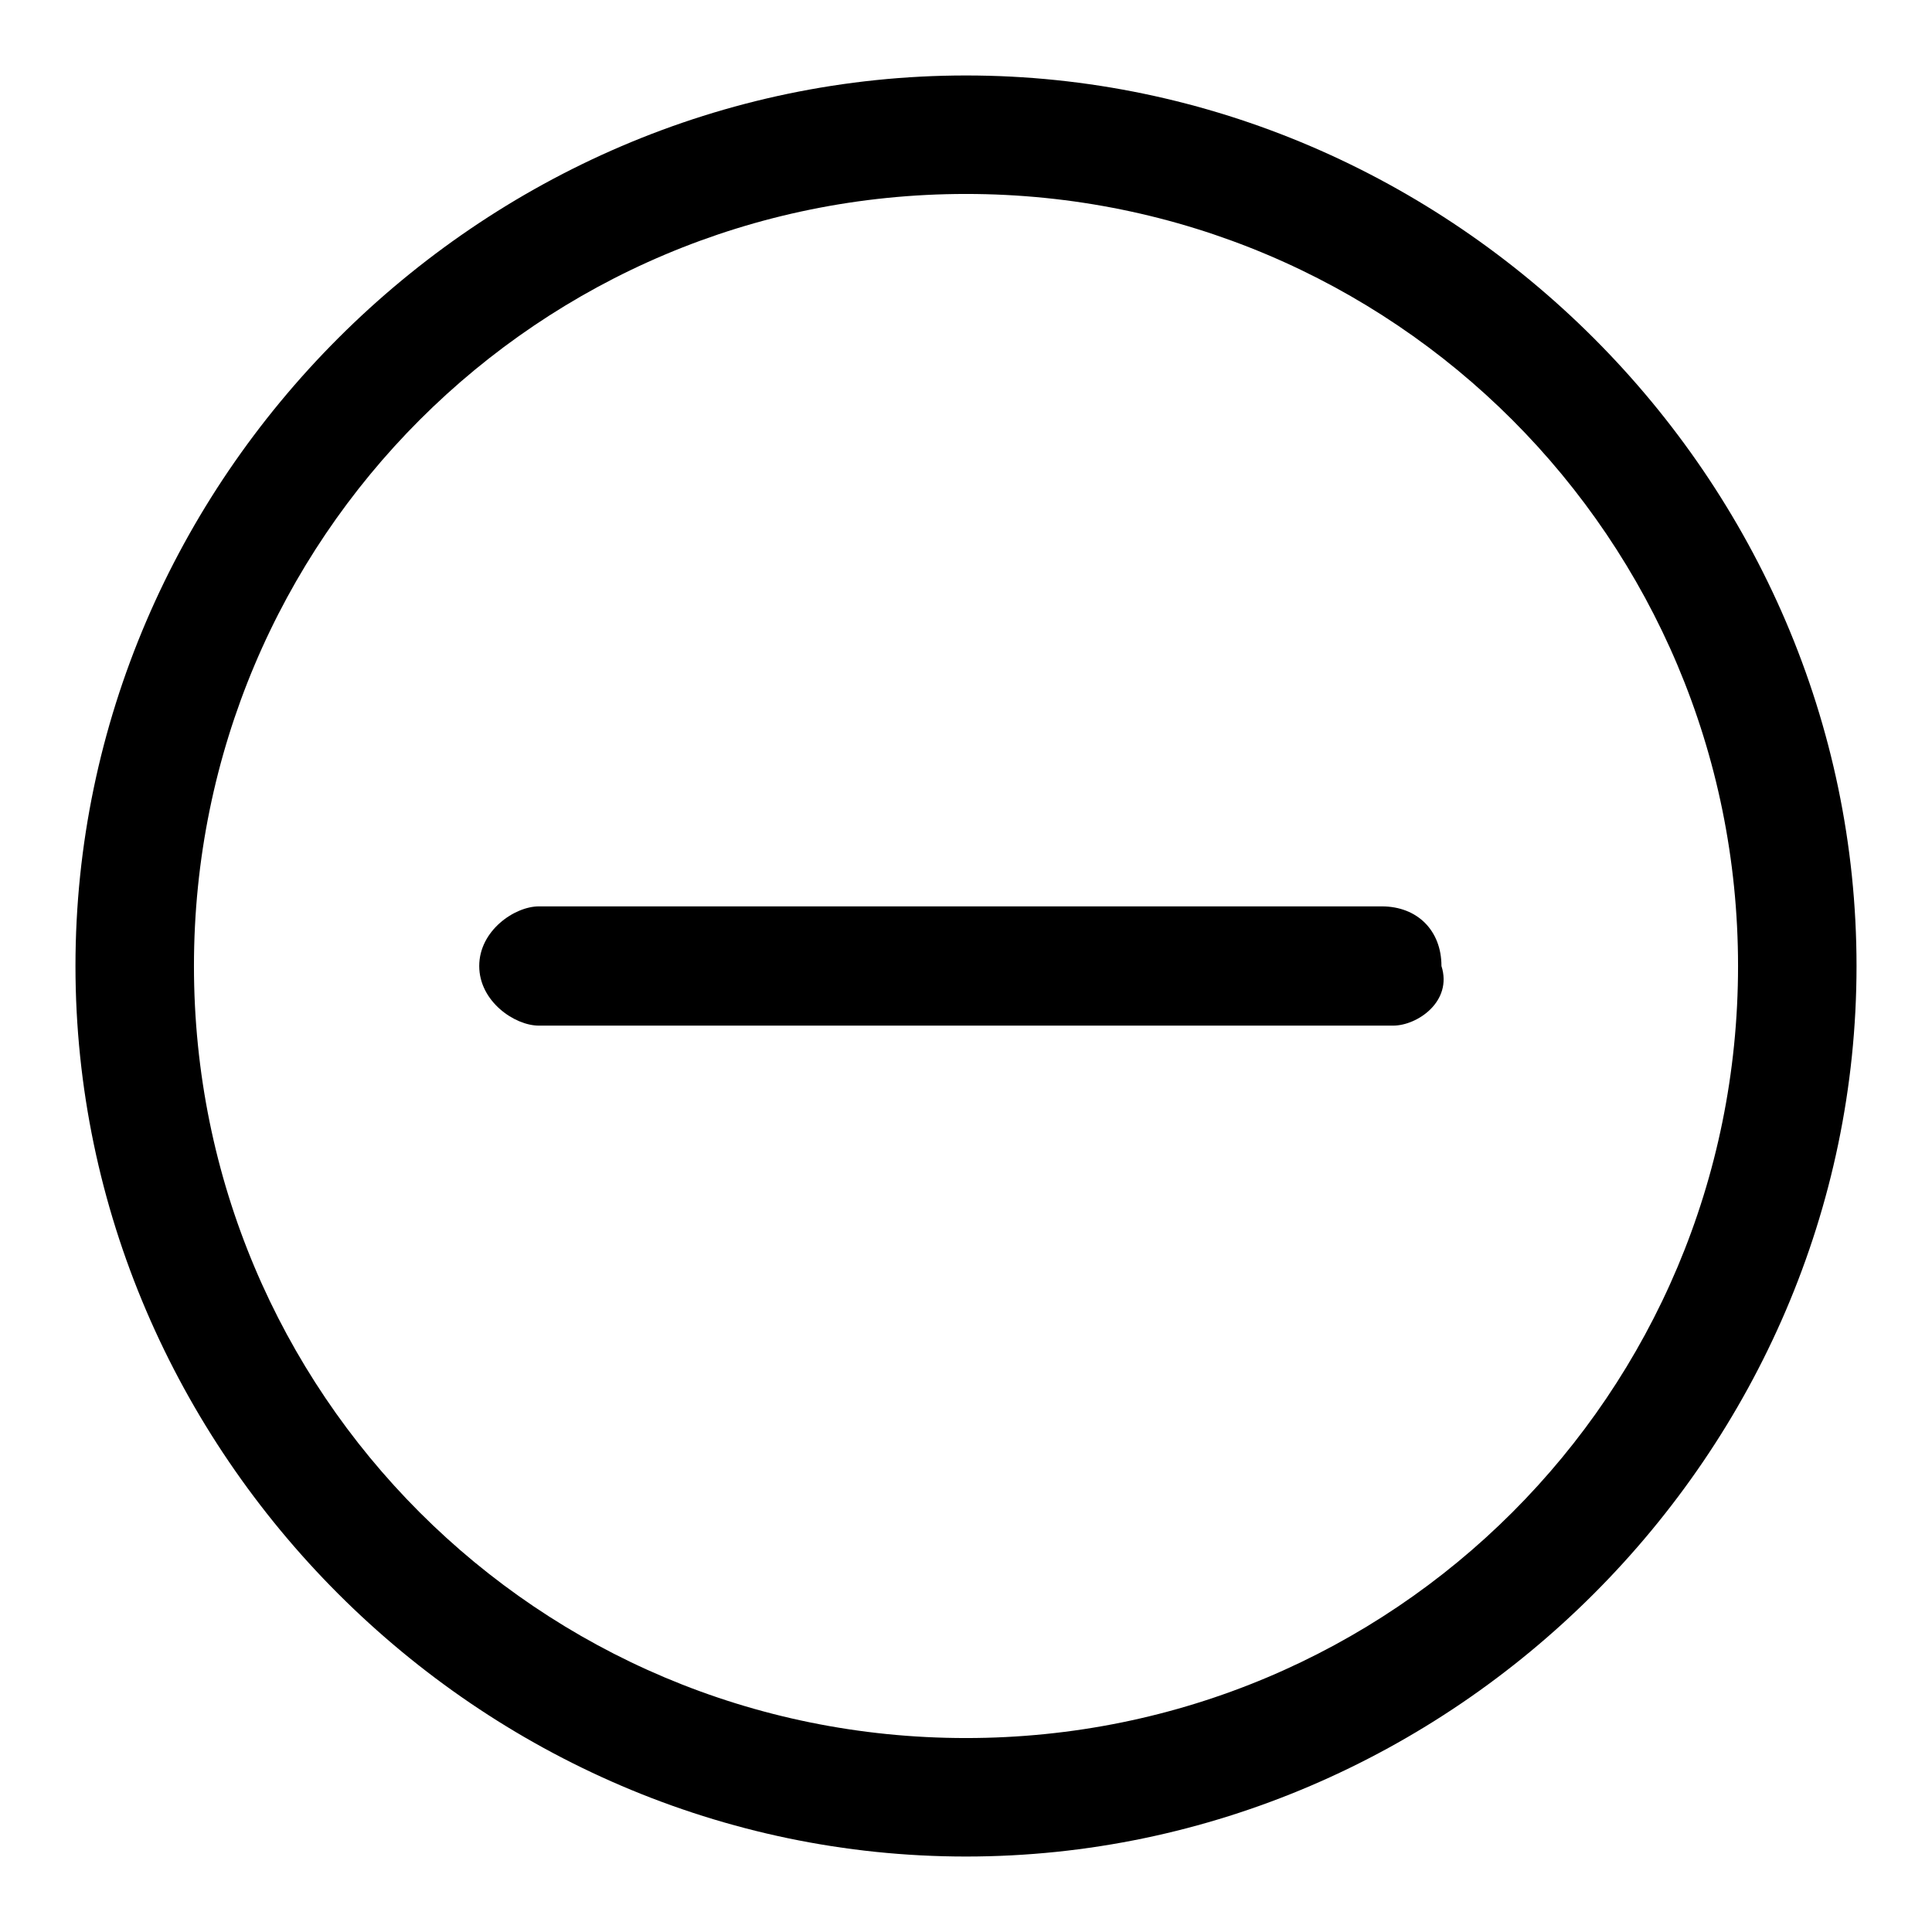
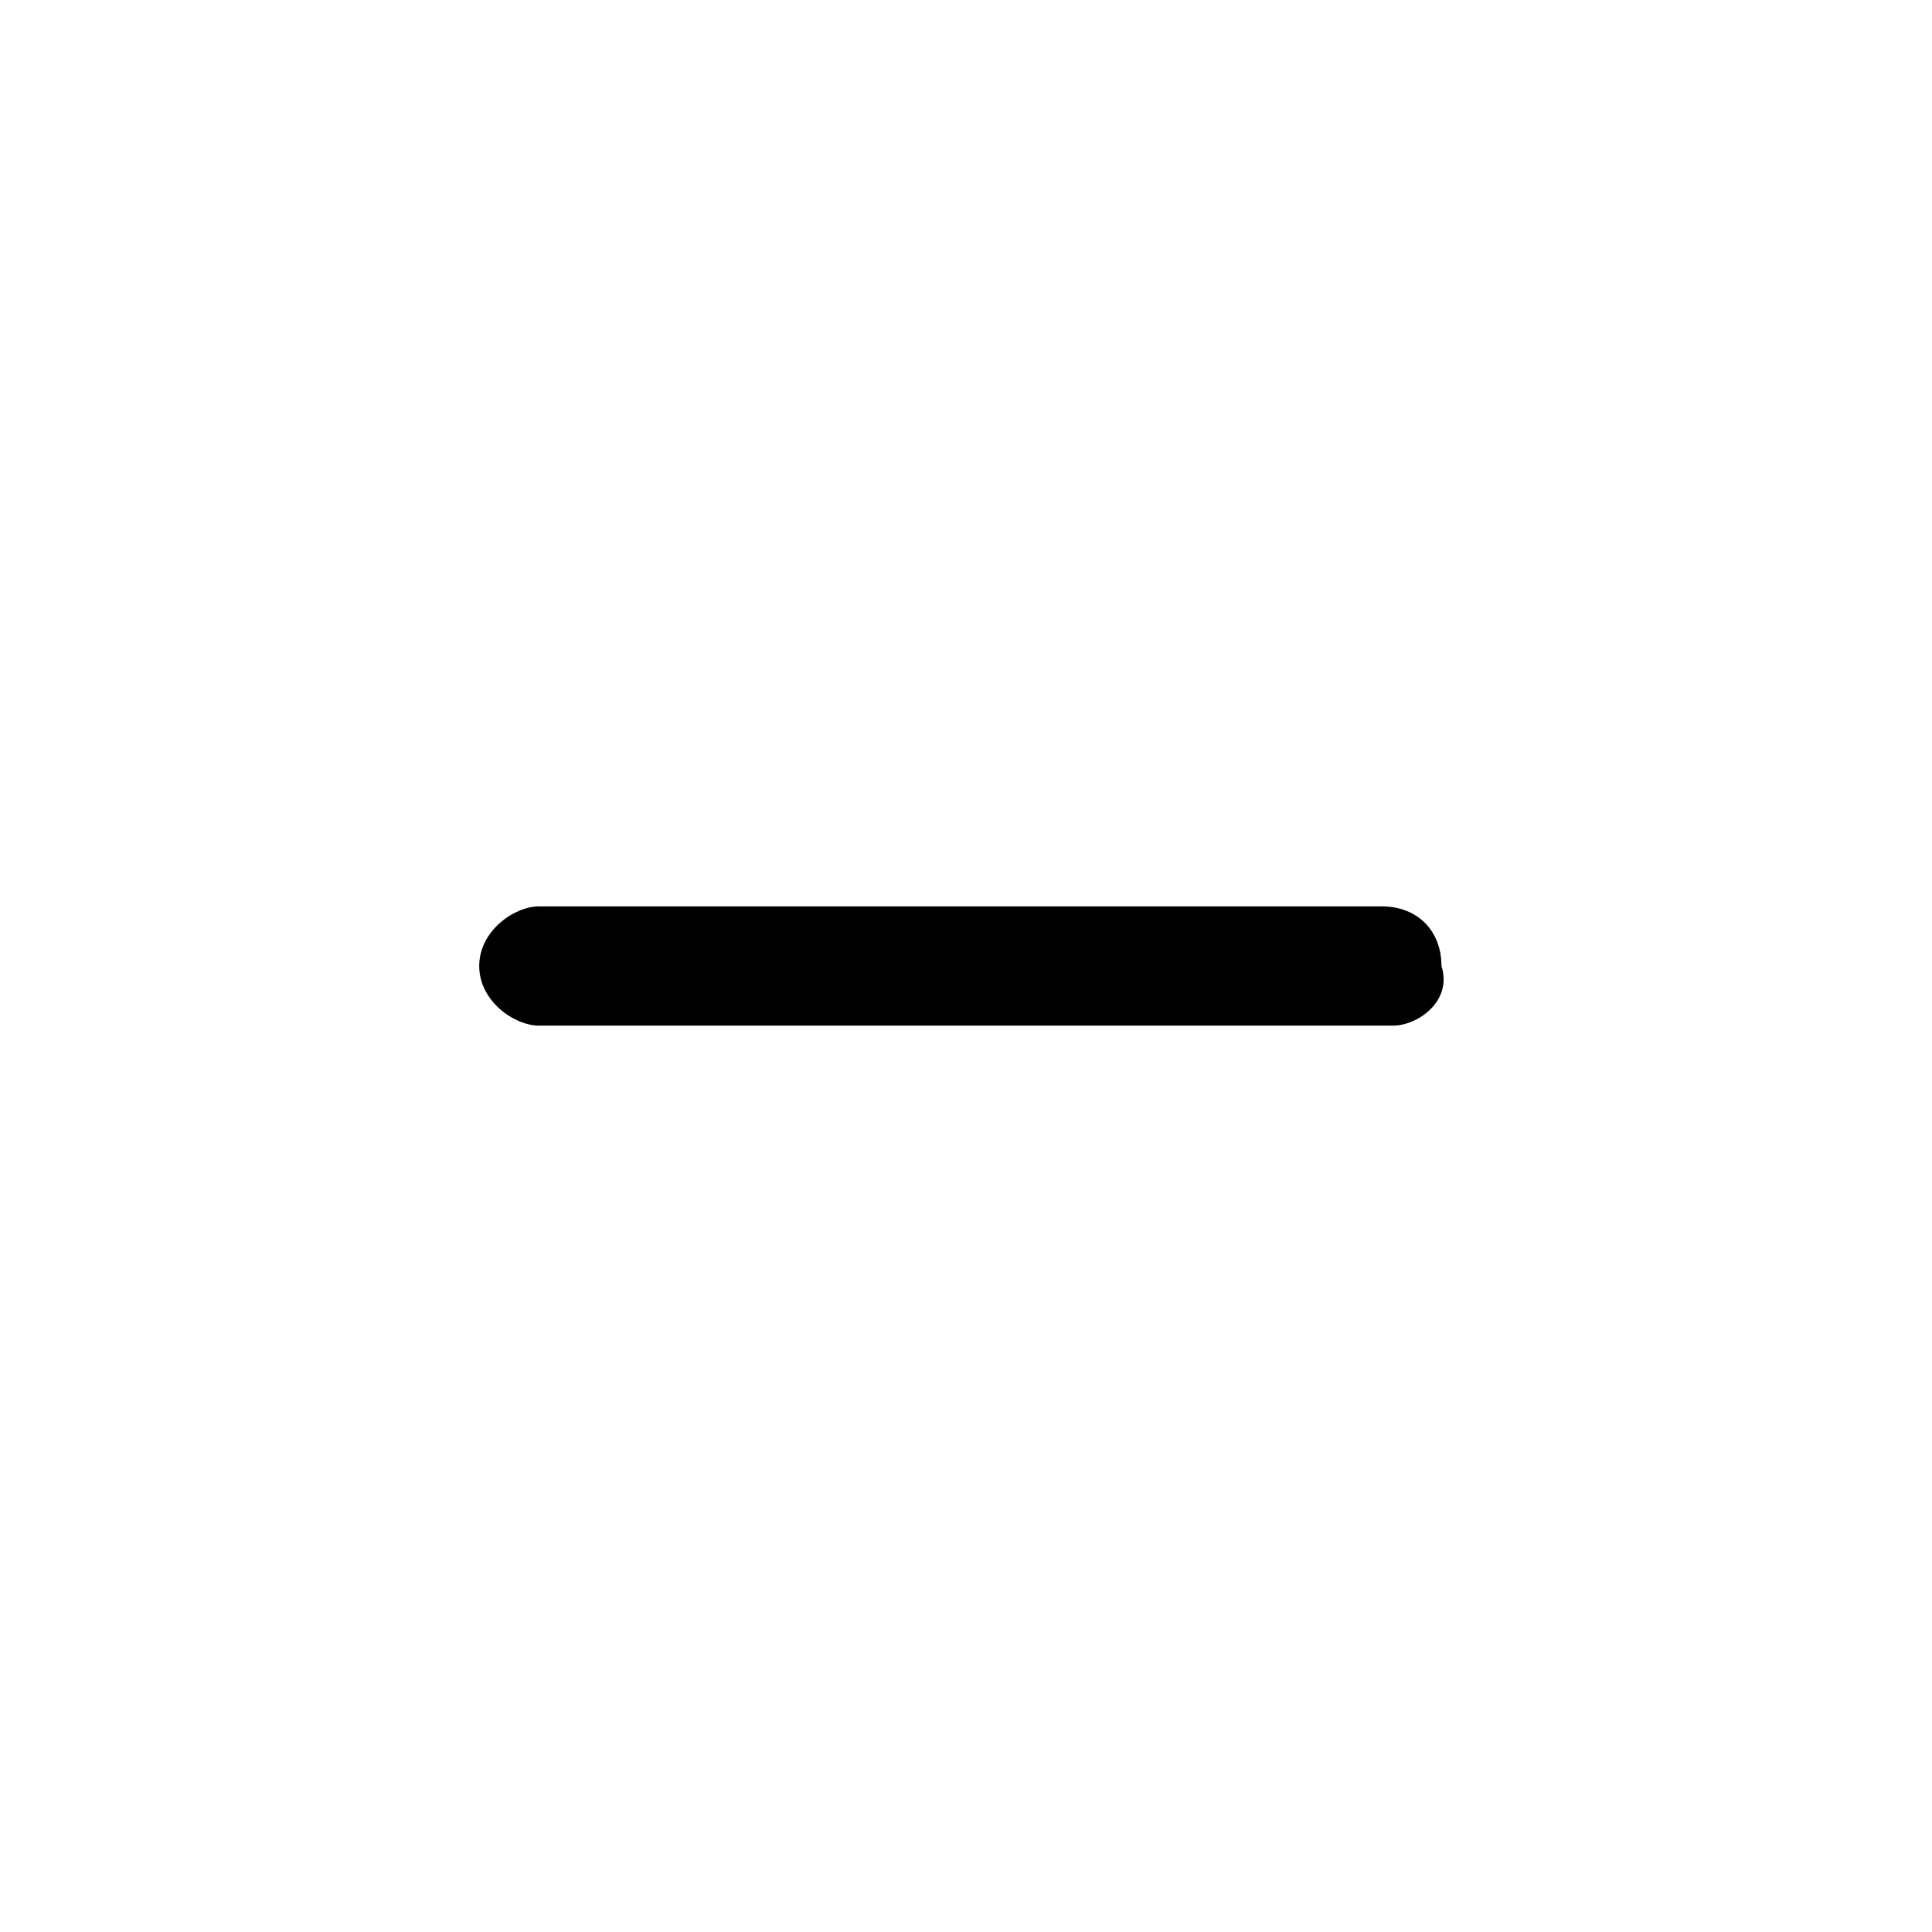
<svg xmlns="http://www.w3.org/2000/svg" version="1.1" x="0px" y="0px" viewBox="0 0 256 256" enable-background="new 0 0 256 256" xml:space="preserve">
  <g>
    <g>
-       <path fill="#000000" d="M128,246c-64.5,0-118-53.5-118-118C10,63.5,63.5,10,128,10c64.5,0,118,53.5,118,118C246,192.5,192.5,246,128,246z M128,25.7C71.4,25.7,25.7,71.4,25.7,128c0,56.6,45.6,102.3,102.3,102.3c56.6,0,102.3-45.6,102.3-102.3C230.3,71.4,184.6,25.7,128,25.7z" />
      <path fill="#000000" d="M184.6,135.9H71.4c-3.2,0-7.9-3.2-7.9-7.9c0-4.7,4.7-7.9,7.9-7.9h111.7c4.7,0,7.9,3.2,7.9,7.9C192.5,132.7,187.8,135.9,184.6,135.9z" />
    </g>
  </g>
</svg>